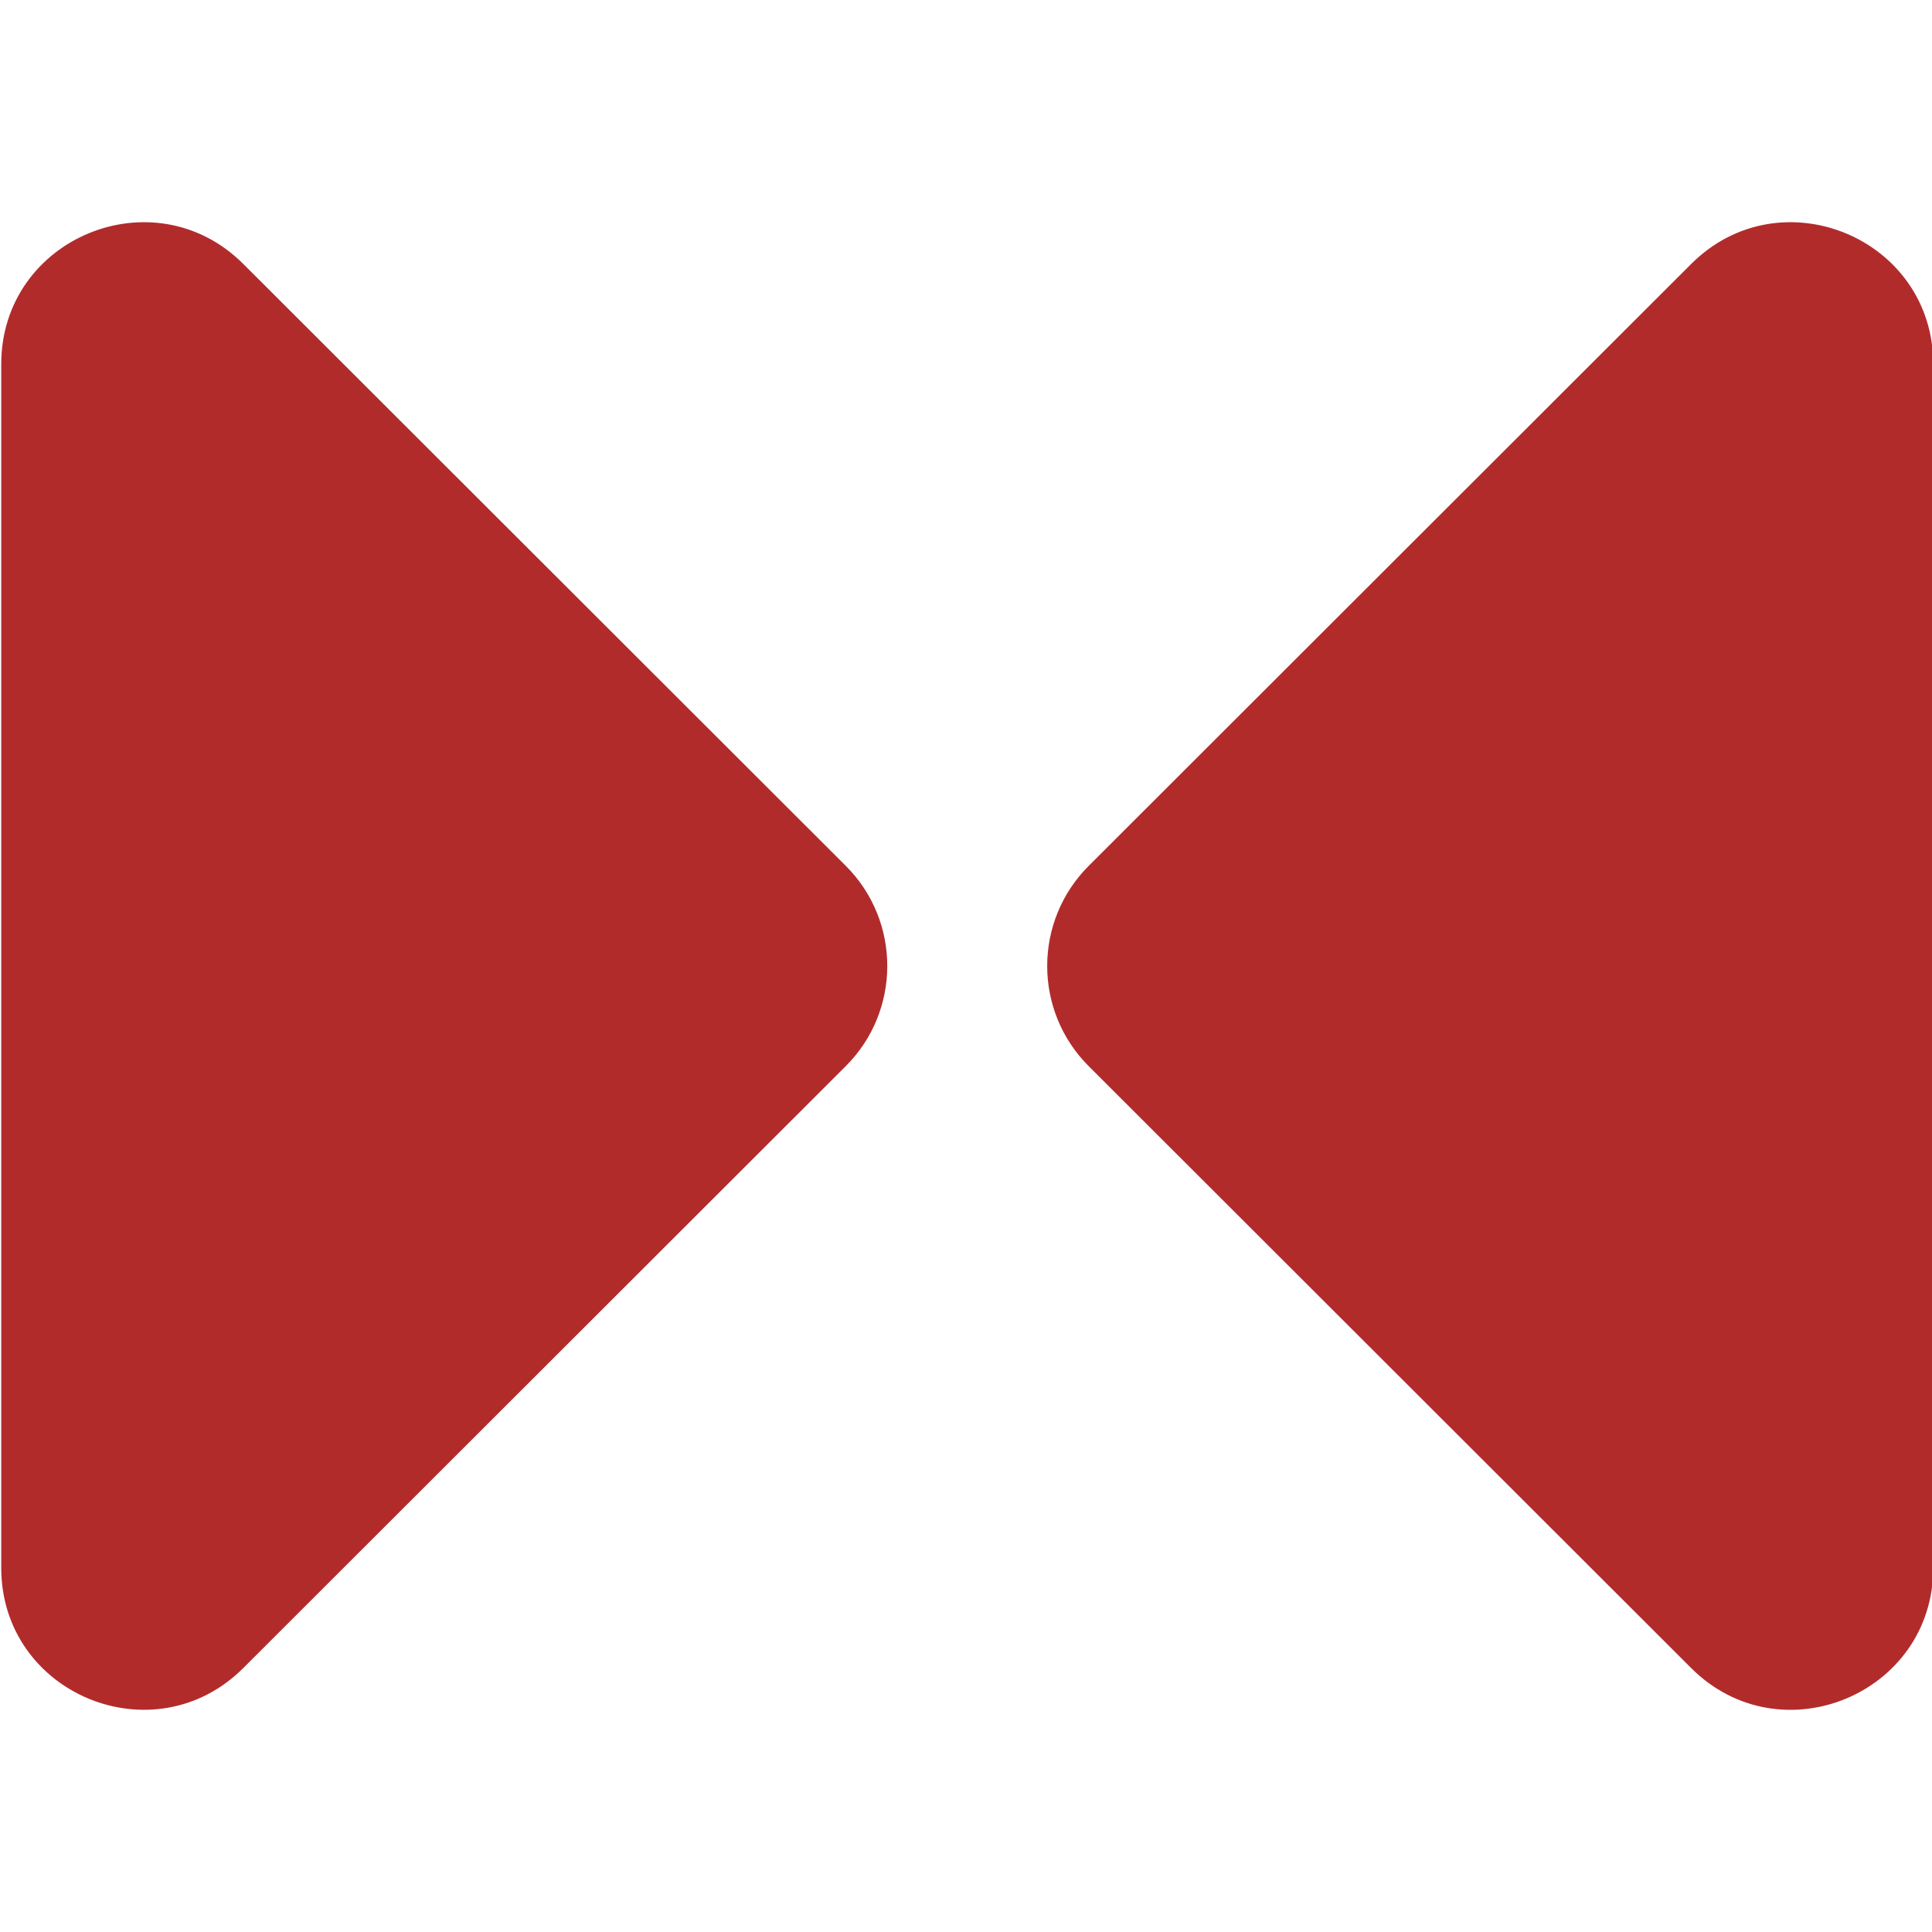
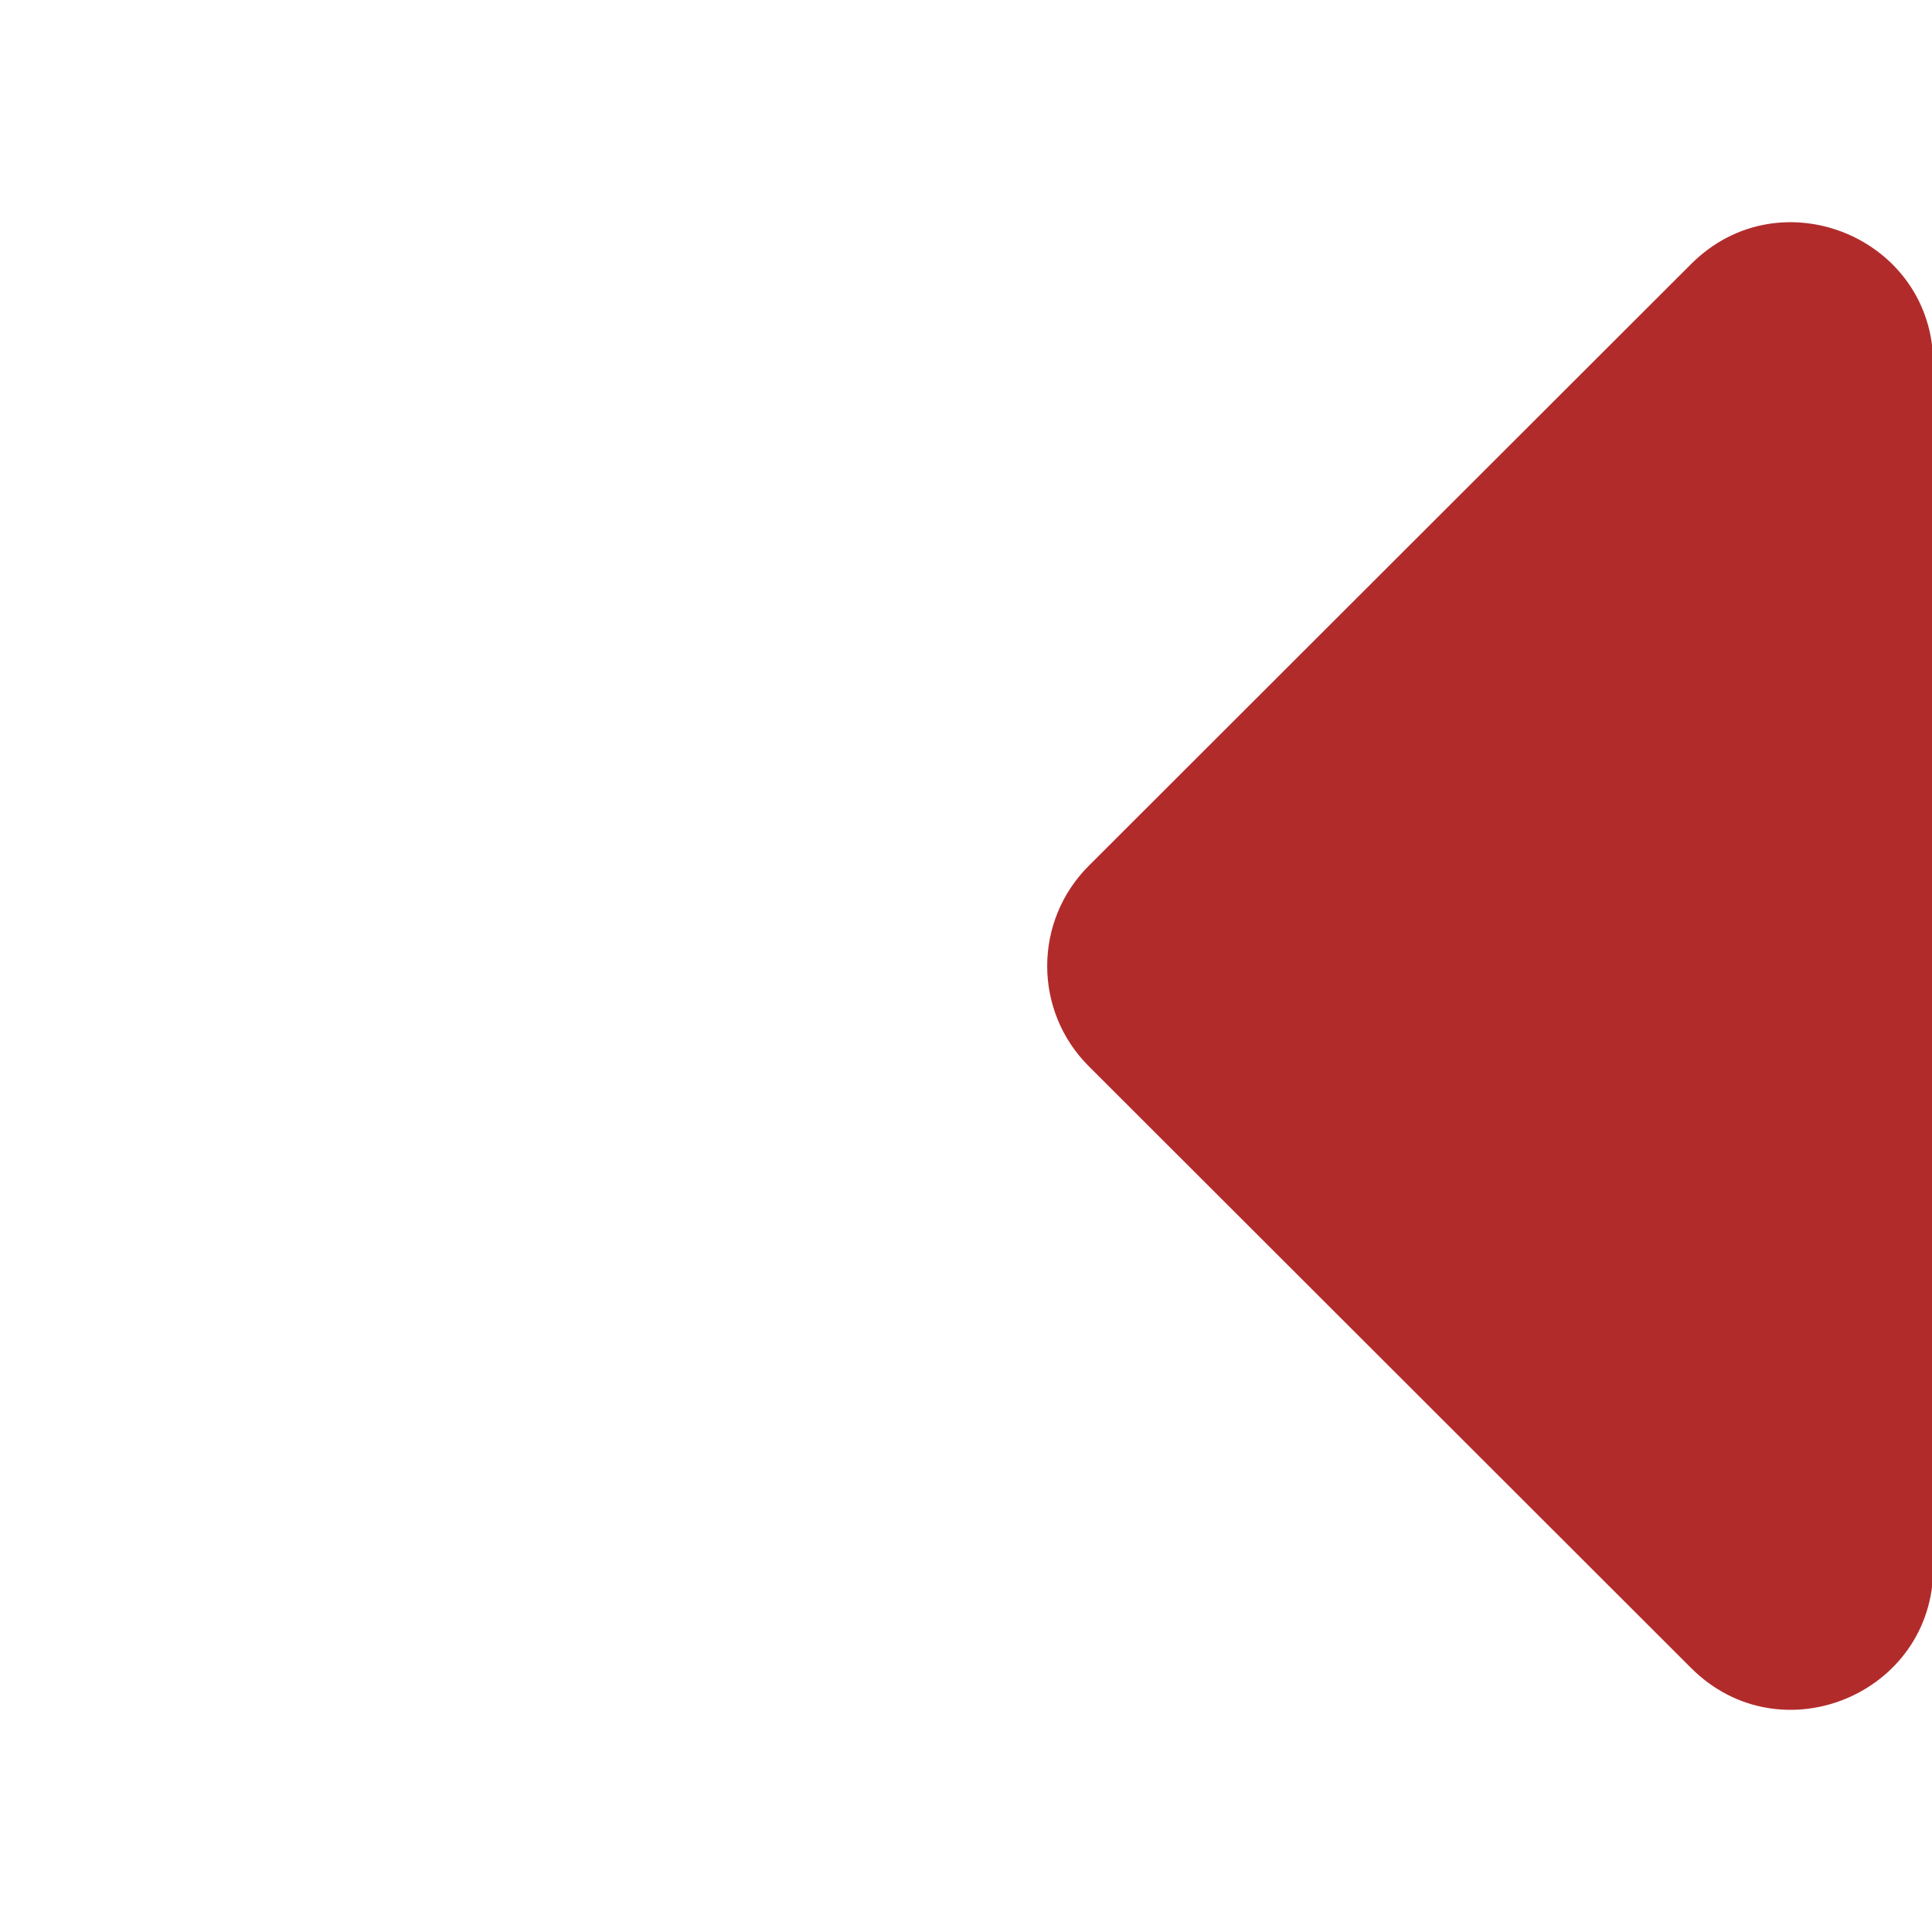
<svg xmlns="http://www.w3.org/2000/svg" viewBox="0 0 500 500">
  <defs>
    <style>      .cls-1 {        fill: #b22b2b;      }    </style>
  </defs>
  <g>
    <g id="Layer_1">
      <g>
-         <path class="cls-1" d="M.32,94.24v311.52c0,32.66,39.53,49.02,62.65,25.92l155.91-155.76c14.33-14.32,14.33-37.53,0-51.85L62.97,68.32C39.85,45.22.32,61.58.32,94.24Z" />
        <path class="cls-1" d="M500.32,405.76V94.24c0-32.66-39.53-49.02-62.65-25.92l-155.91,155.76c-14.33,14.32-14.33,37.53,0,51.85l155.91,155.76c23.12,23.1,62.65,6.74,62.65-25.92Z" />
      </g>
    </g>
  </g>
</svg>